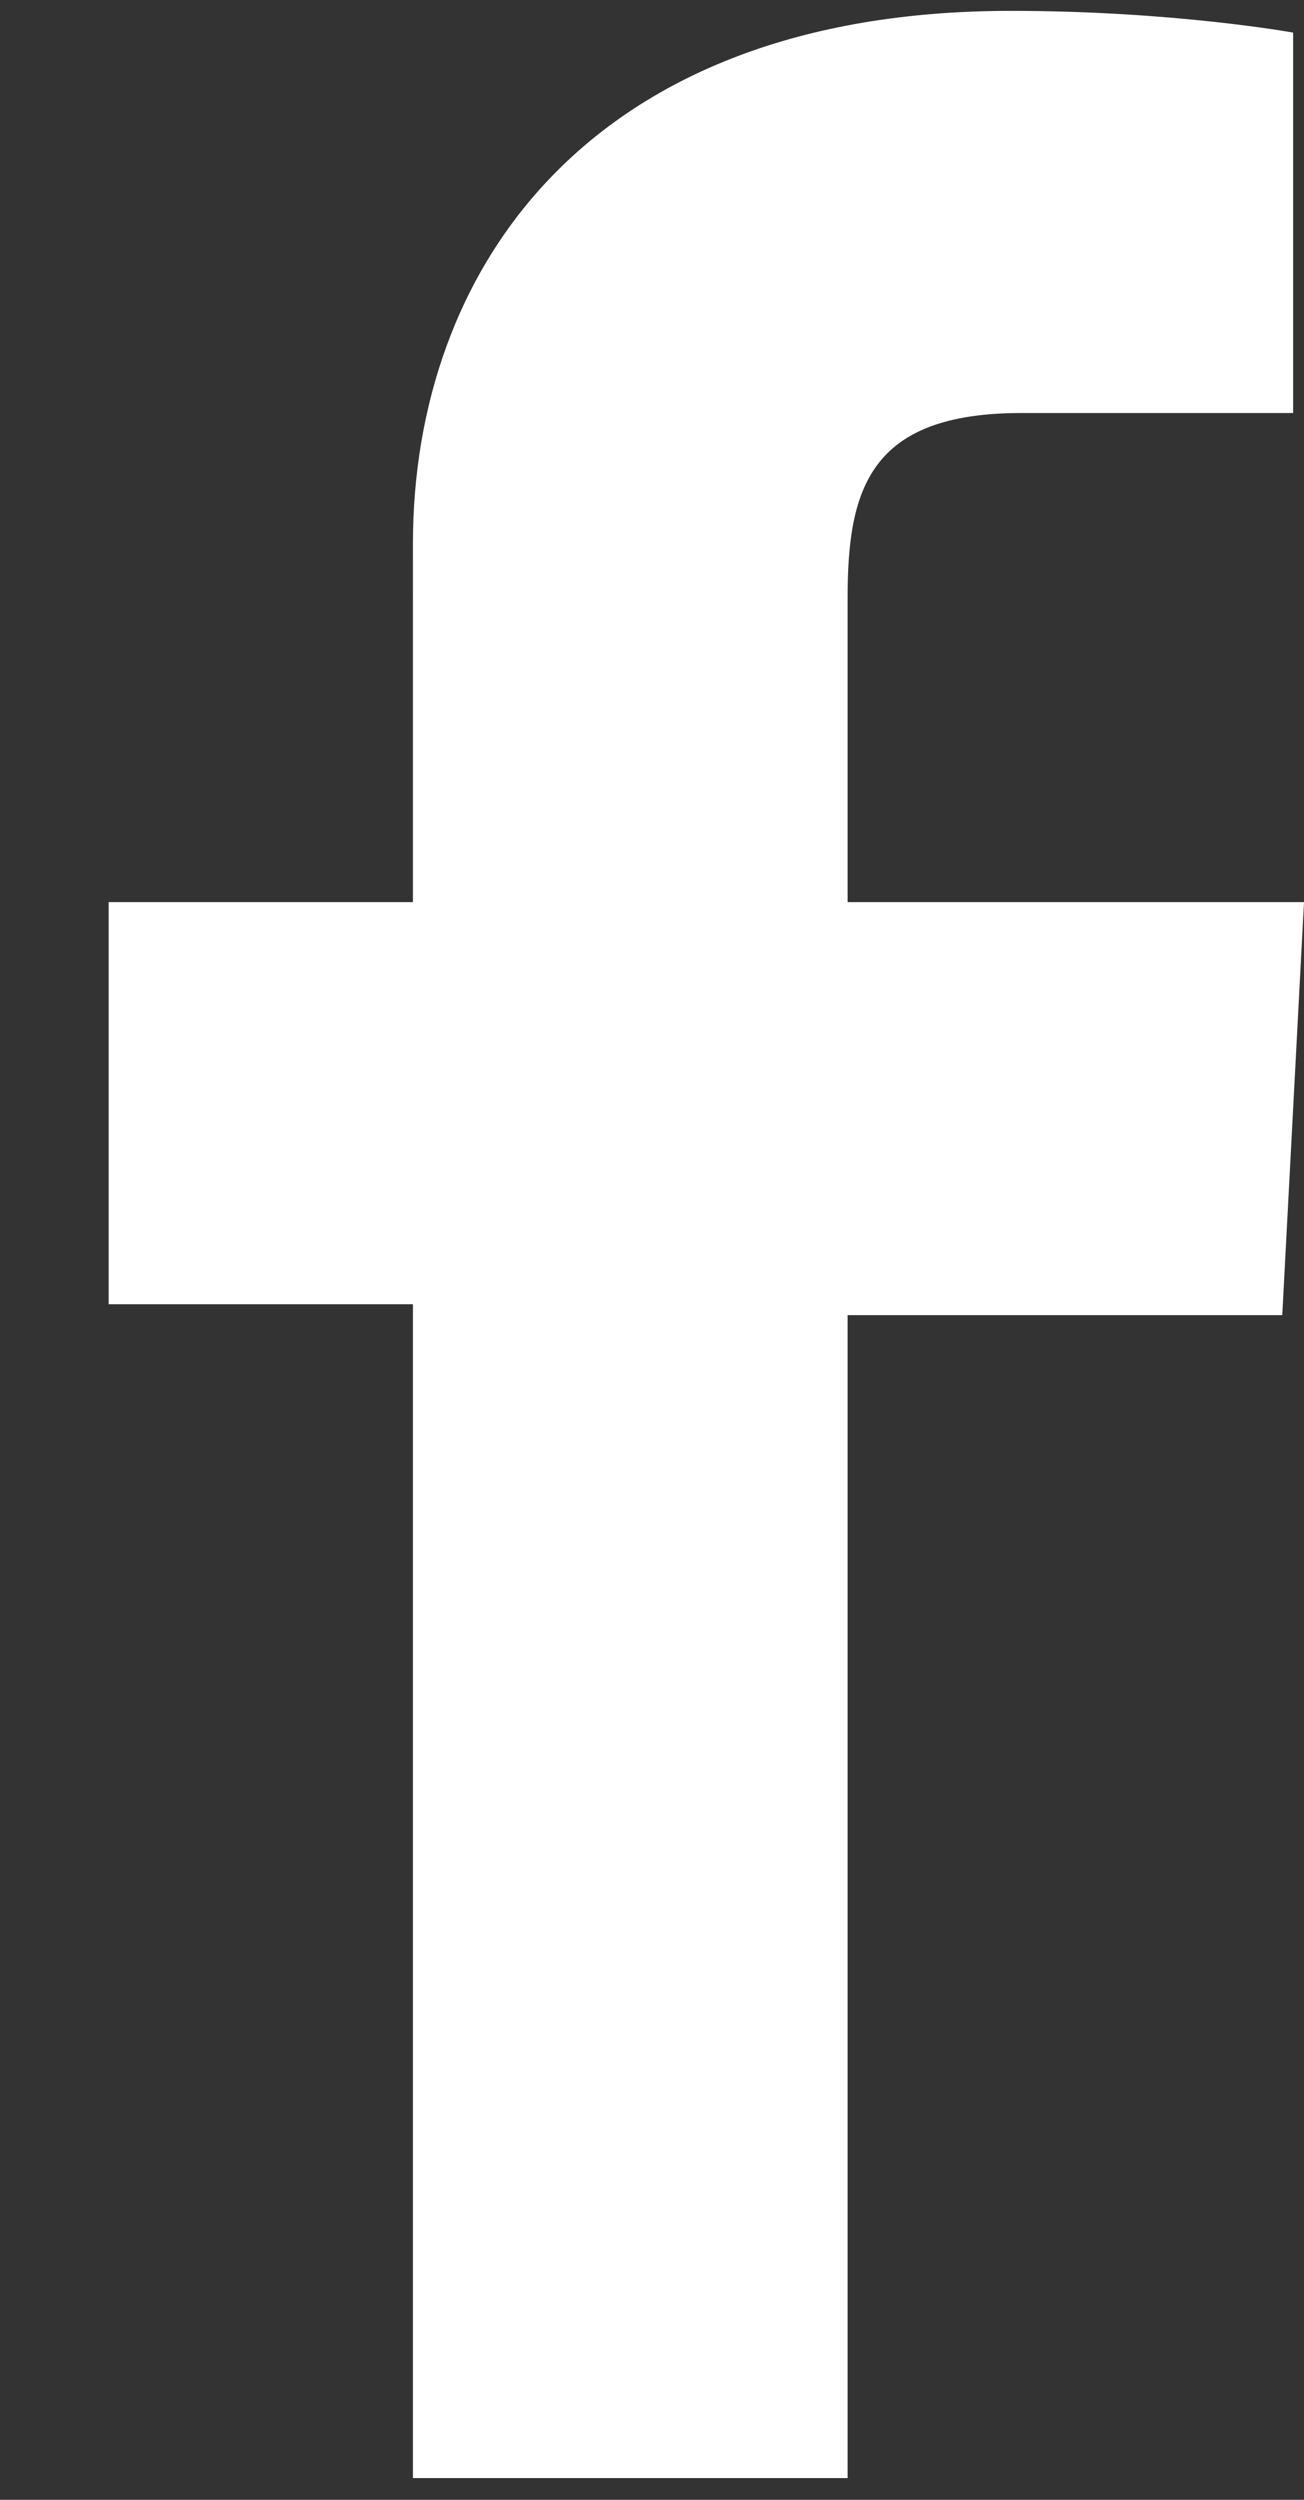
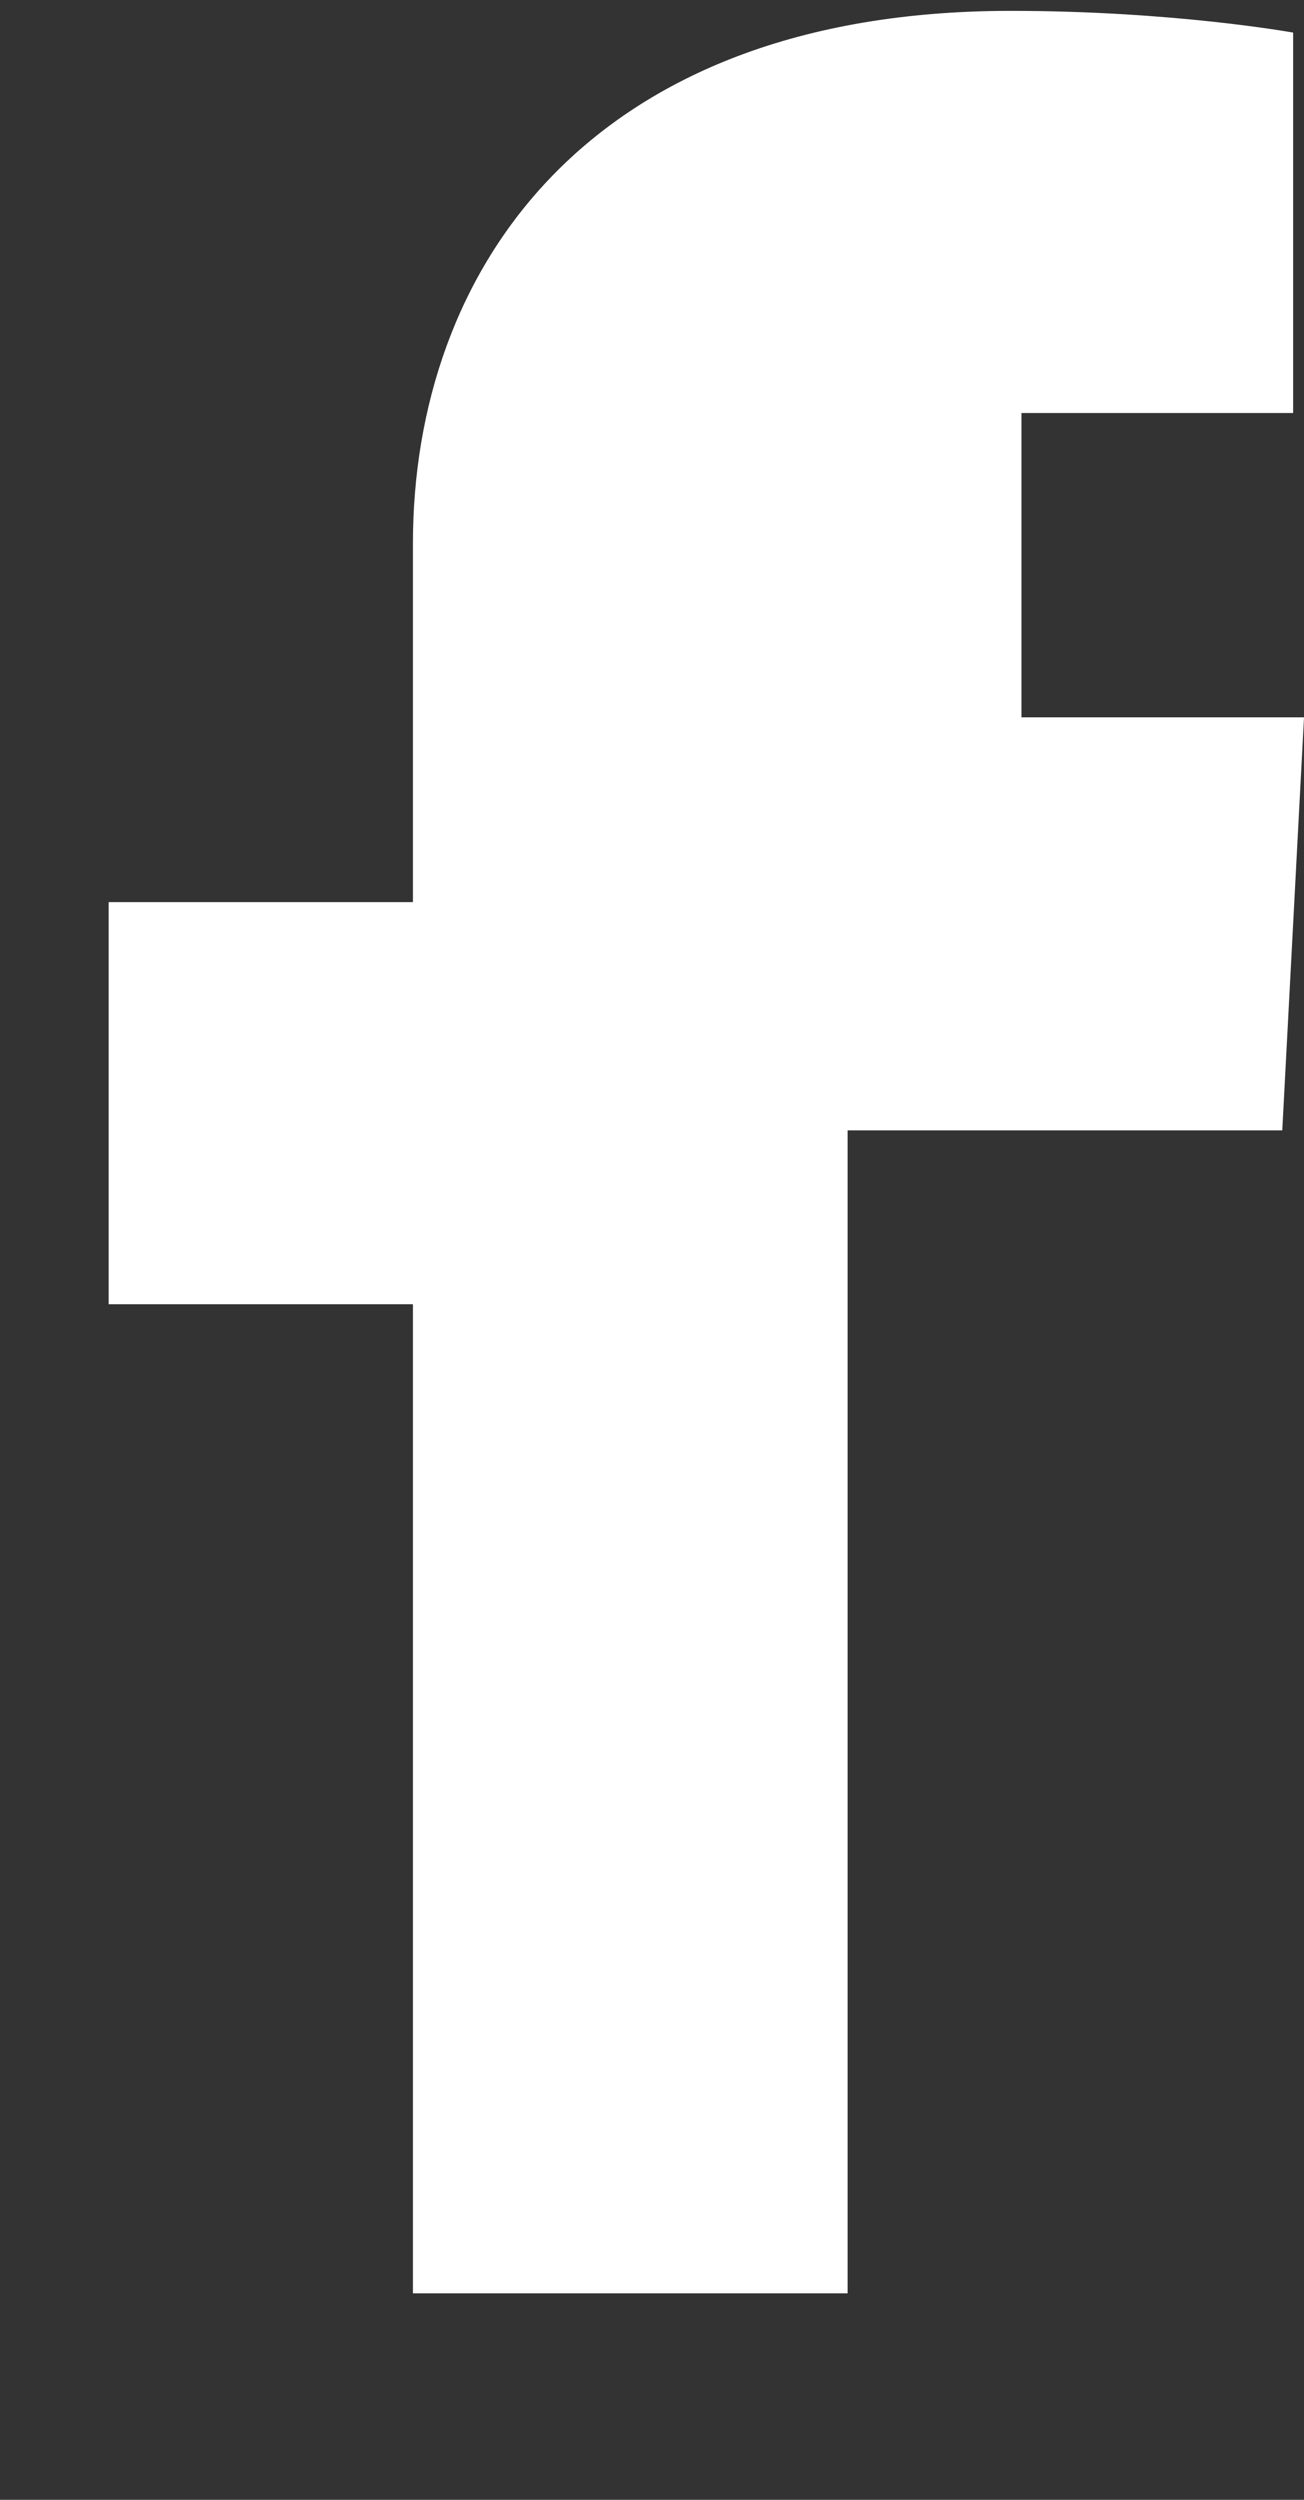
<svg xmlns="http://www.w3.org/2000/svg" aria-hidden="true" fill="none" viewBox="0 0 12 23">
  <rect x="0" y="0" width="12" height="23" fill="#333333" stroke="none" />
-   <path fill="white" d="M3.8 22.8V12H1V8.3h2.8V5C3.8 2.5 5.4.1 9.3.1c1.5 0 2.6.2 2.6.2v3.5H9.4c-1.4 0-1.6.7-1.6 1.7v2.8H12l-.2 3.8h-4v10.7h-4Z" />
+   <path fill="white" d="M3.8 22.8V12H1V8.3h2.8V5C3.8 2.5 5.4.1 9.3.1c1.5 0 2.6.2 2.6.2v3.5H9.4v2.8H12l-.2 3.8h-4v10.7h-4Z" />
</svg>